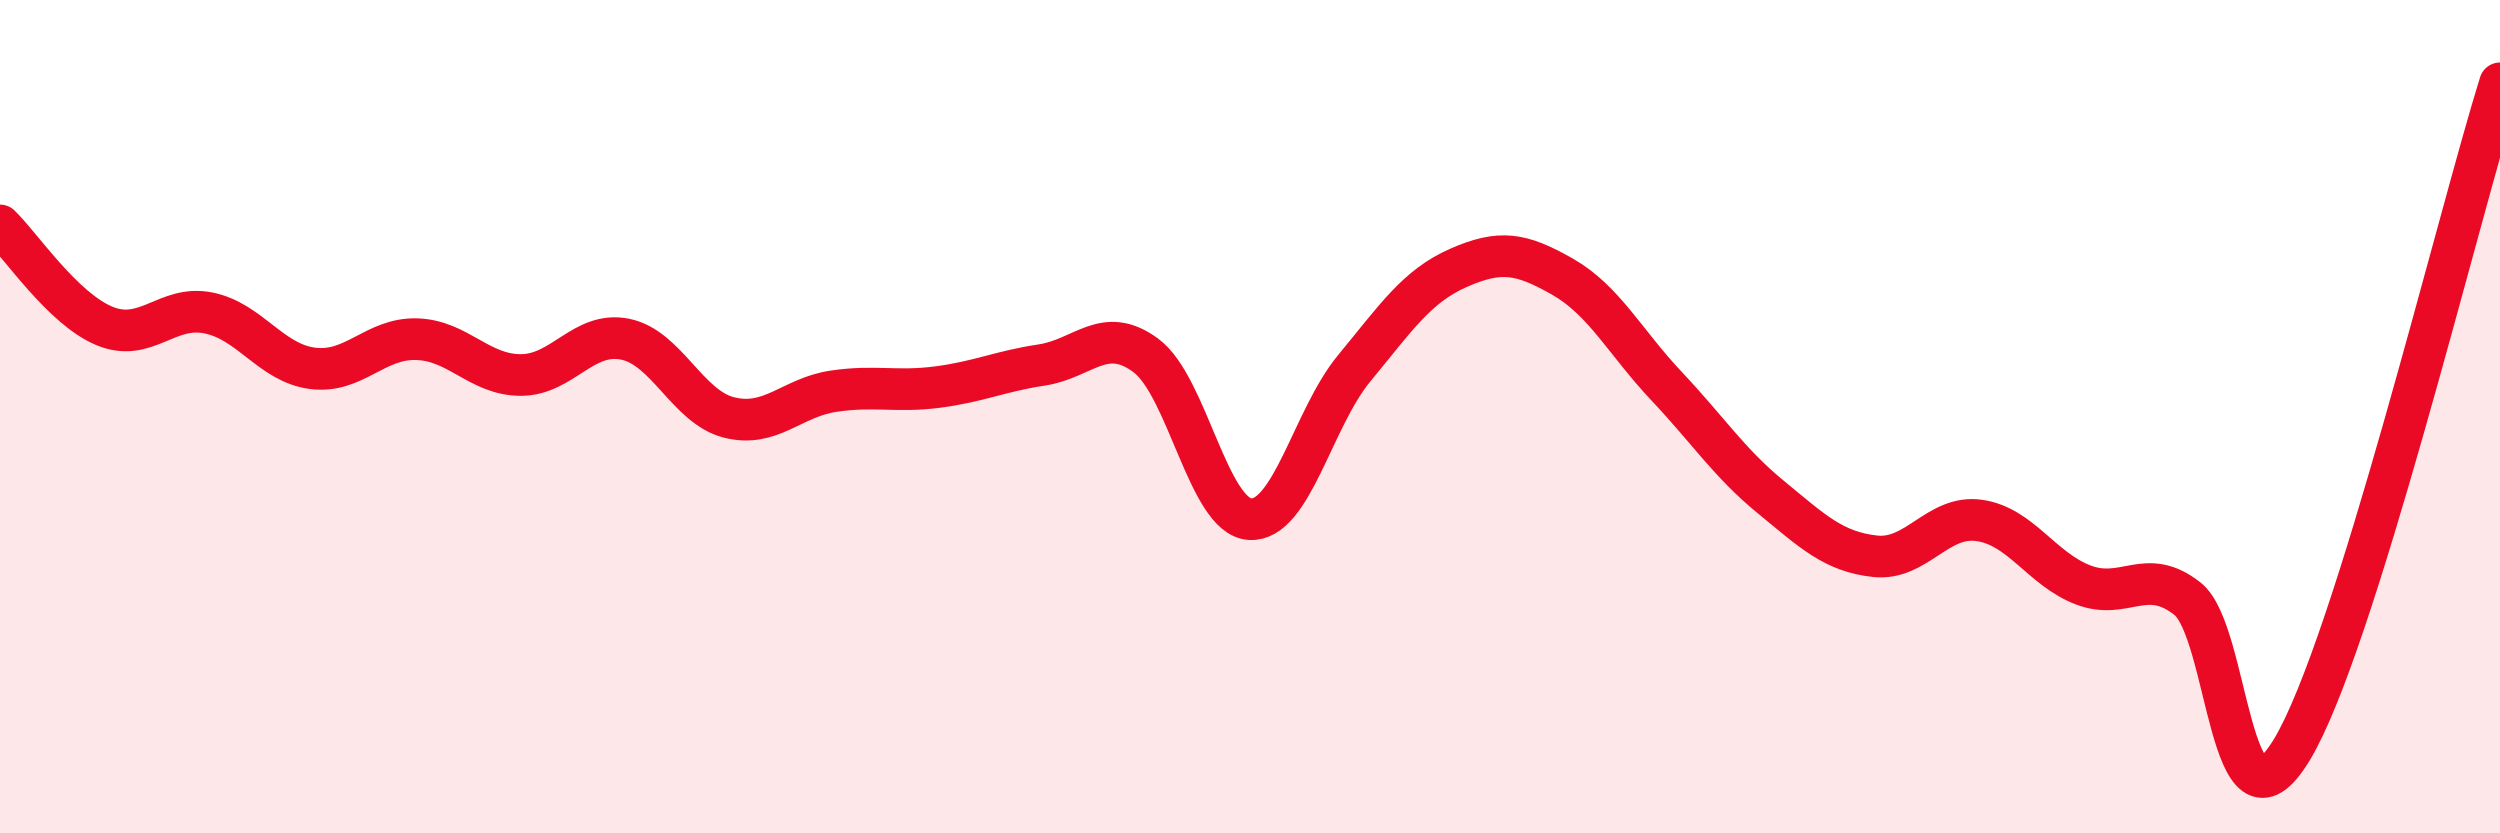
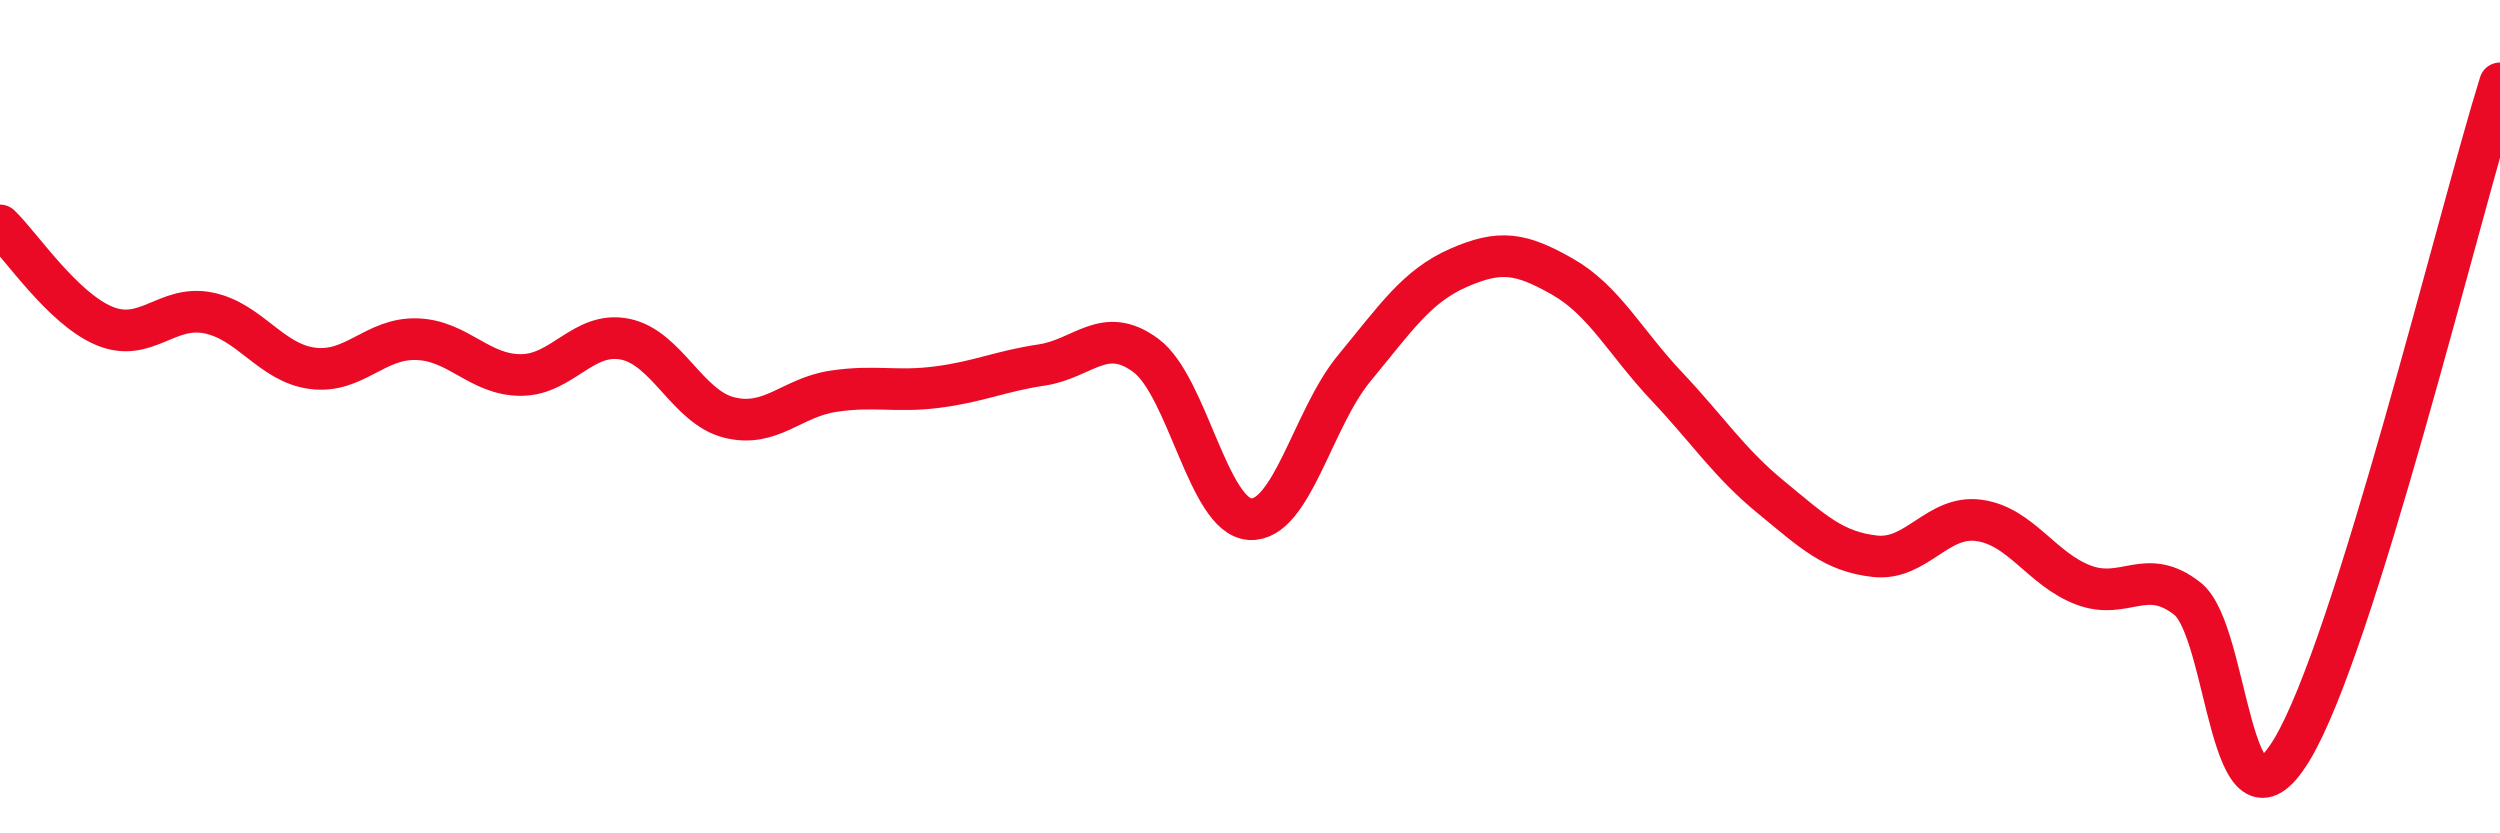
<svg xmlns="http://www.w3.org/2000/svg" width="60" height="20" viewBox="0 0 60 20">
-   <path d="M 0,5.41 C 0.5,5.89 1.5,7.4 2.5,7.82 C 3.5,8.24 4,7.31 5,7.51 C 6,7.71 6.5,8.71 7.5,8.84 C 8.5,8.97 9,8.11 10,8.14 C 11,8.17 11.5,9 12.5,9 C 13.5,9 14,7.94 15,8.14 C 16,8.34 16.5,9.77 17.5,10.02 C 18.5,10.27 19,9.54 20,9.39 C 21,9.24 21.5,9.42 22.5,9.29 C 23.5,9.16 24,8.91 25,8.76 C 26,8.61 26.5,7.79 27.5,8.53 C 28.5,9.27 29,12.4 30,12.46 C 31,12.52 31.5,10.05 32.5,8.84 C 33.5,7.63 34,6.87 35,6.43 C 36,5.99 36.5,6.07 37.5,6.64 C 38.5,7.21 39,8.21 40,9.27 C 41,10.33 41.5,11.11 42.5,11.93 C 43.5,12.75 44,13.24 45,13.35 C 46,13.46 46.5,12.35 47.5,12.49 C 48.5,12.63 49,13.66 50,14.04 C 51,14.42 51.5,13.58 52.5,14.37 C 53.5,15.16 53.5,20.47 55,18 C 56.5,15.53 59,5.2 60,2L60 20L0 20Z" fill="#EB0A25" opacity="0.1" stroke-linecap="round" stroke-linejoin="round" />
  <path d="M 0,5.41 C 0.5,5.89 1.5,7.4 2.5,7.82 C 3.5,8.24 4,7.31 5,7.51 C 6,7.71 6.5,8.71 7.5,8.84 C 8.5,8.97 9,8.11 10,8.14 C 11,8.17 11.5,9 12.5,9 C 13.5,9 14,7.94 15,8.14 C 16,8.34 16.5,9.77 17.5,10.02 C 18.5,10.27 19,9.54 20,9.39 C 21,9.24 21.5,9.42 22.5,9.29 C 23.5,9.16 24,8.91 25,8.76 C 26,8.61 26.5,7.79 27.5,8.53 C 28.5,9.27 29,12.4 30,12.46 C 31,12.52 31.5,10.05 32.5,8.84 C 33.5,7.63 34,6.87 35,6.43 C 36,5.99 36.5,6.07 37.5,6.64 C 38.5,7.21 39,8.21 40,9.27 C 41,10.33 41.5,11.11 42.5,11.93 C 43.5,12.75 44,13.24 45,13.35 C 46,13.46 46.5,12.35 47.5,12.49 C 48.5,12.63 49,13.66 50,14.04 C 51,14.42 51.5,13.58 52.5,14.37 C 53.5,15.16 53.5,20.47 55,18 C 56.5,15.53 59,5.2 60,2" stroke="#EB0A25" stroke-width="1" fill="none" stroke-linecap="round" stroke-linejoin="round" />
</svg>